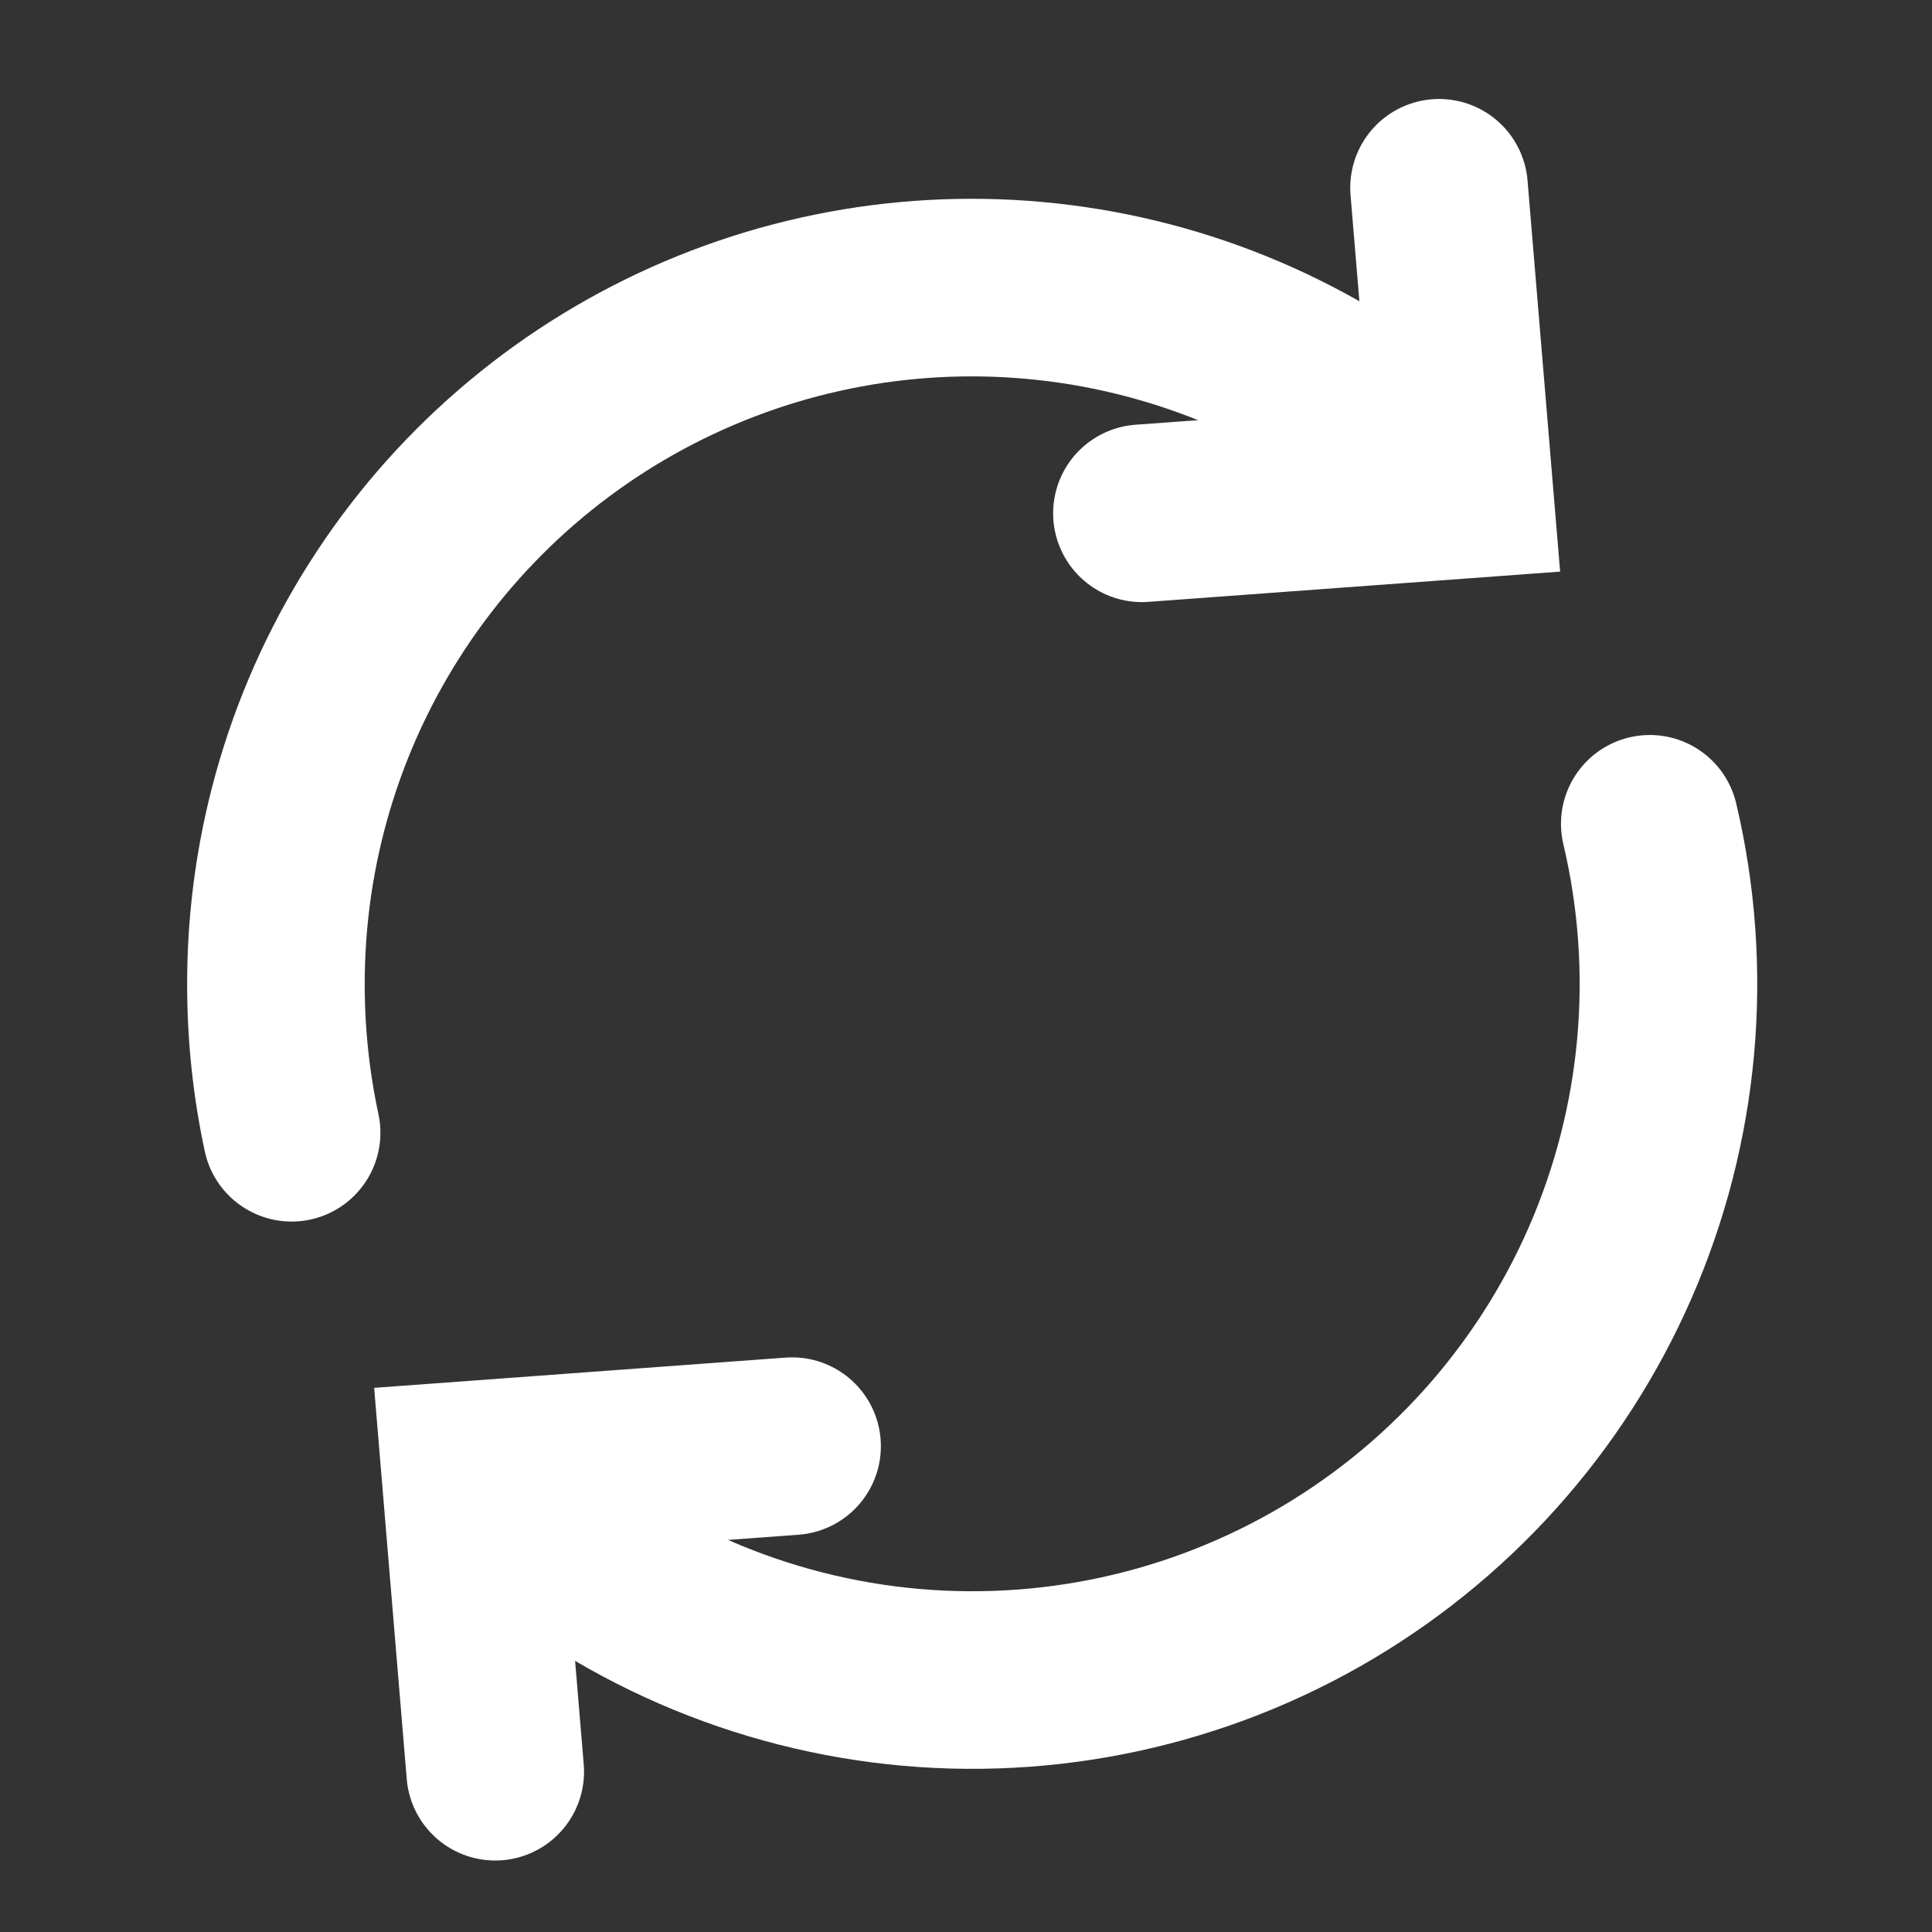
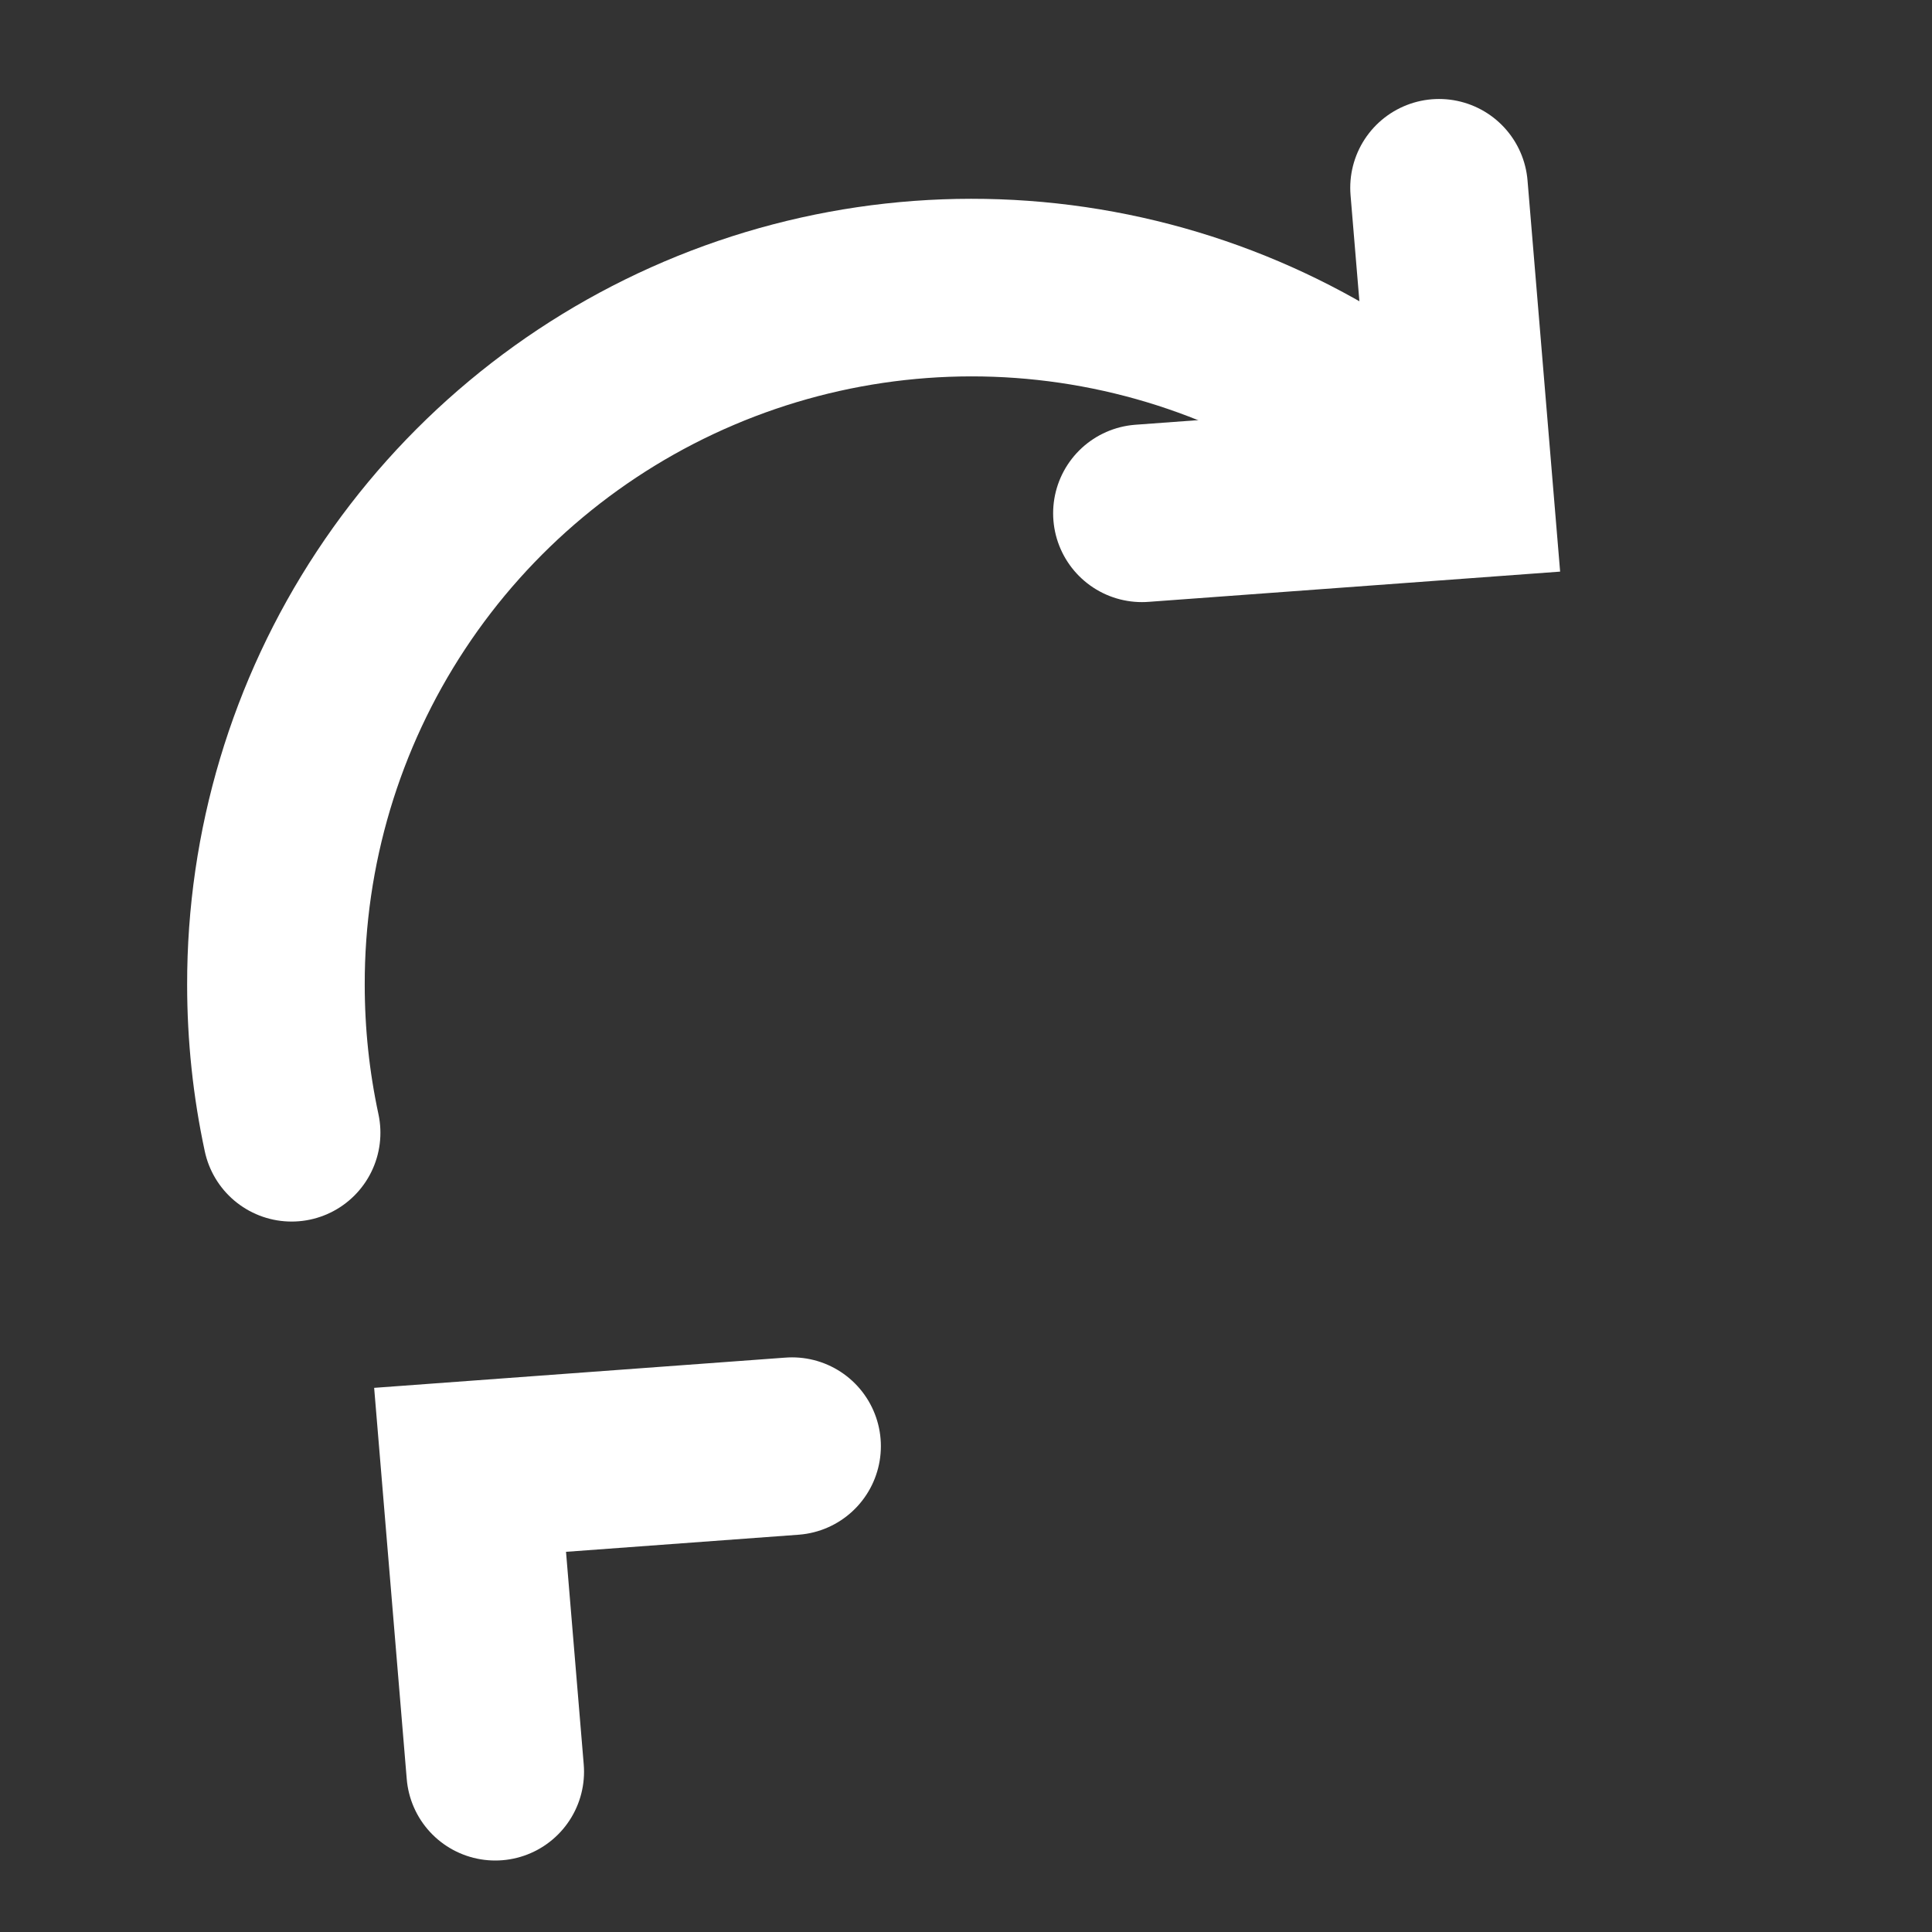
<svg xmlns="http://www.w3.org/2000/svg" width="51" height="51" viewBox="0 0 51 51" fill="none">
  <rect x="0" y="0" width="51" height="51" fill="#333333" stroke="none" />
-   <path d="M43.55 21.746C44.465 25.616 44.1 29.678 42.509 33.323C40.919 36.968 38.188 39.999 34.729 41.96C31.269 43.921 27.267 44.706 23.322 44.199C19.378 43.691 15.705 41.917 12.854 39.144" stroke="white" stroke-width="4.688" stroke-linecap="round" />
  <path d="M7.698 29.902C7.422 28.618 7.284 27.309 7.284 25.996C7.277 22.388 8.332 18.858 10.318 15.847C12.304 12.835 15.133 10.475 18.452 9.061C21.771 7.647 25.433 7.242 28.98 7.896C32.528 8.55 35.805 10.234 38.401 12.738" stroke="white" stroke-width="4.688" stroke-linecap="round" />
  <path d="M30.144 13.55L38.651 12.925L37.987 4.957" stroke="white" stroke-width="4.688" stroke-linecap="round" />
  <path d="M20.909 38.175L12.409 38.8L13.073 46.769" stroke="white" stroke-width="4.688" stroke-linecap="round" />
</svg>